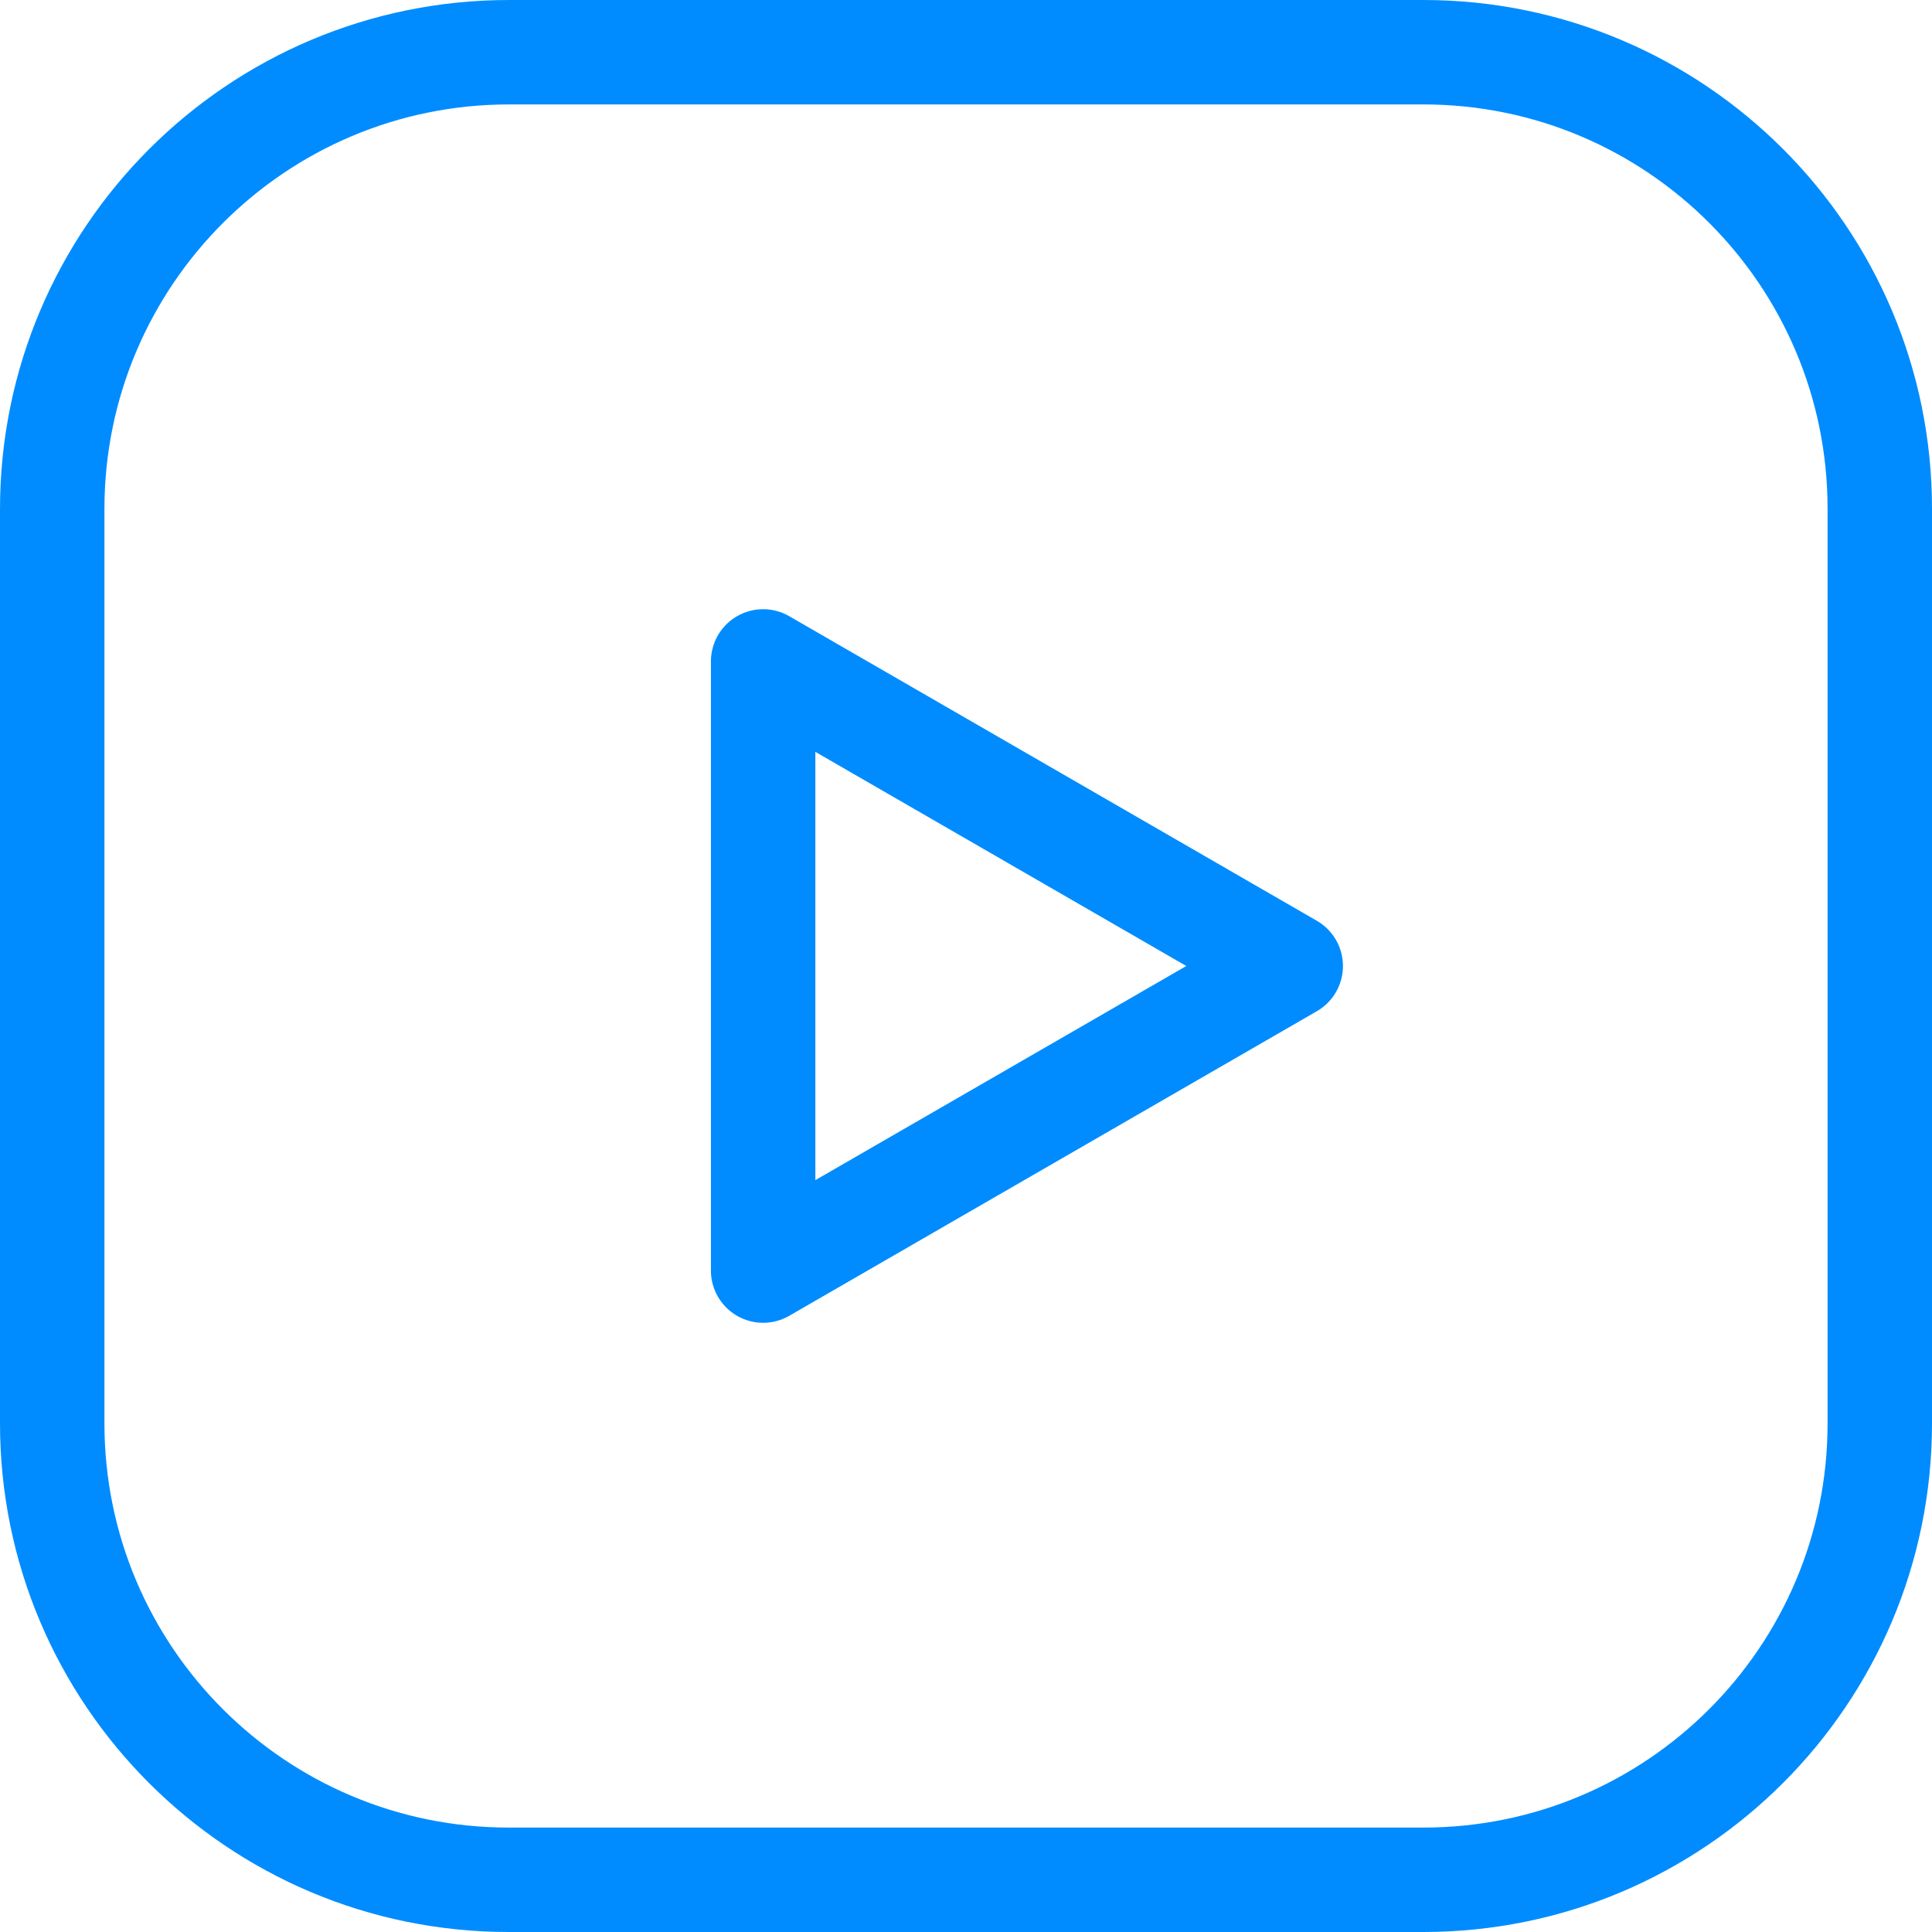
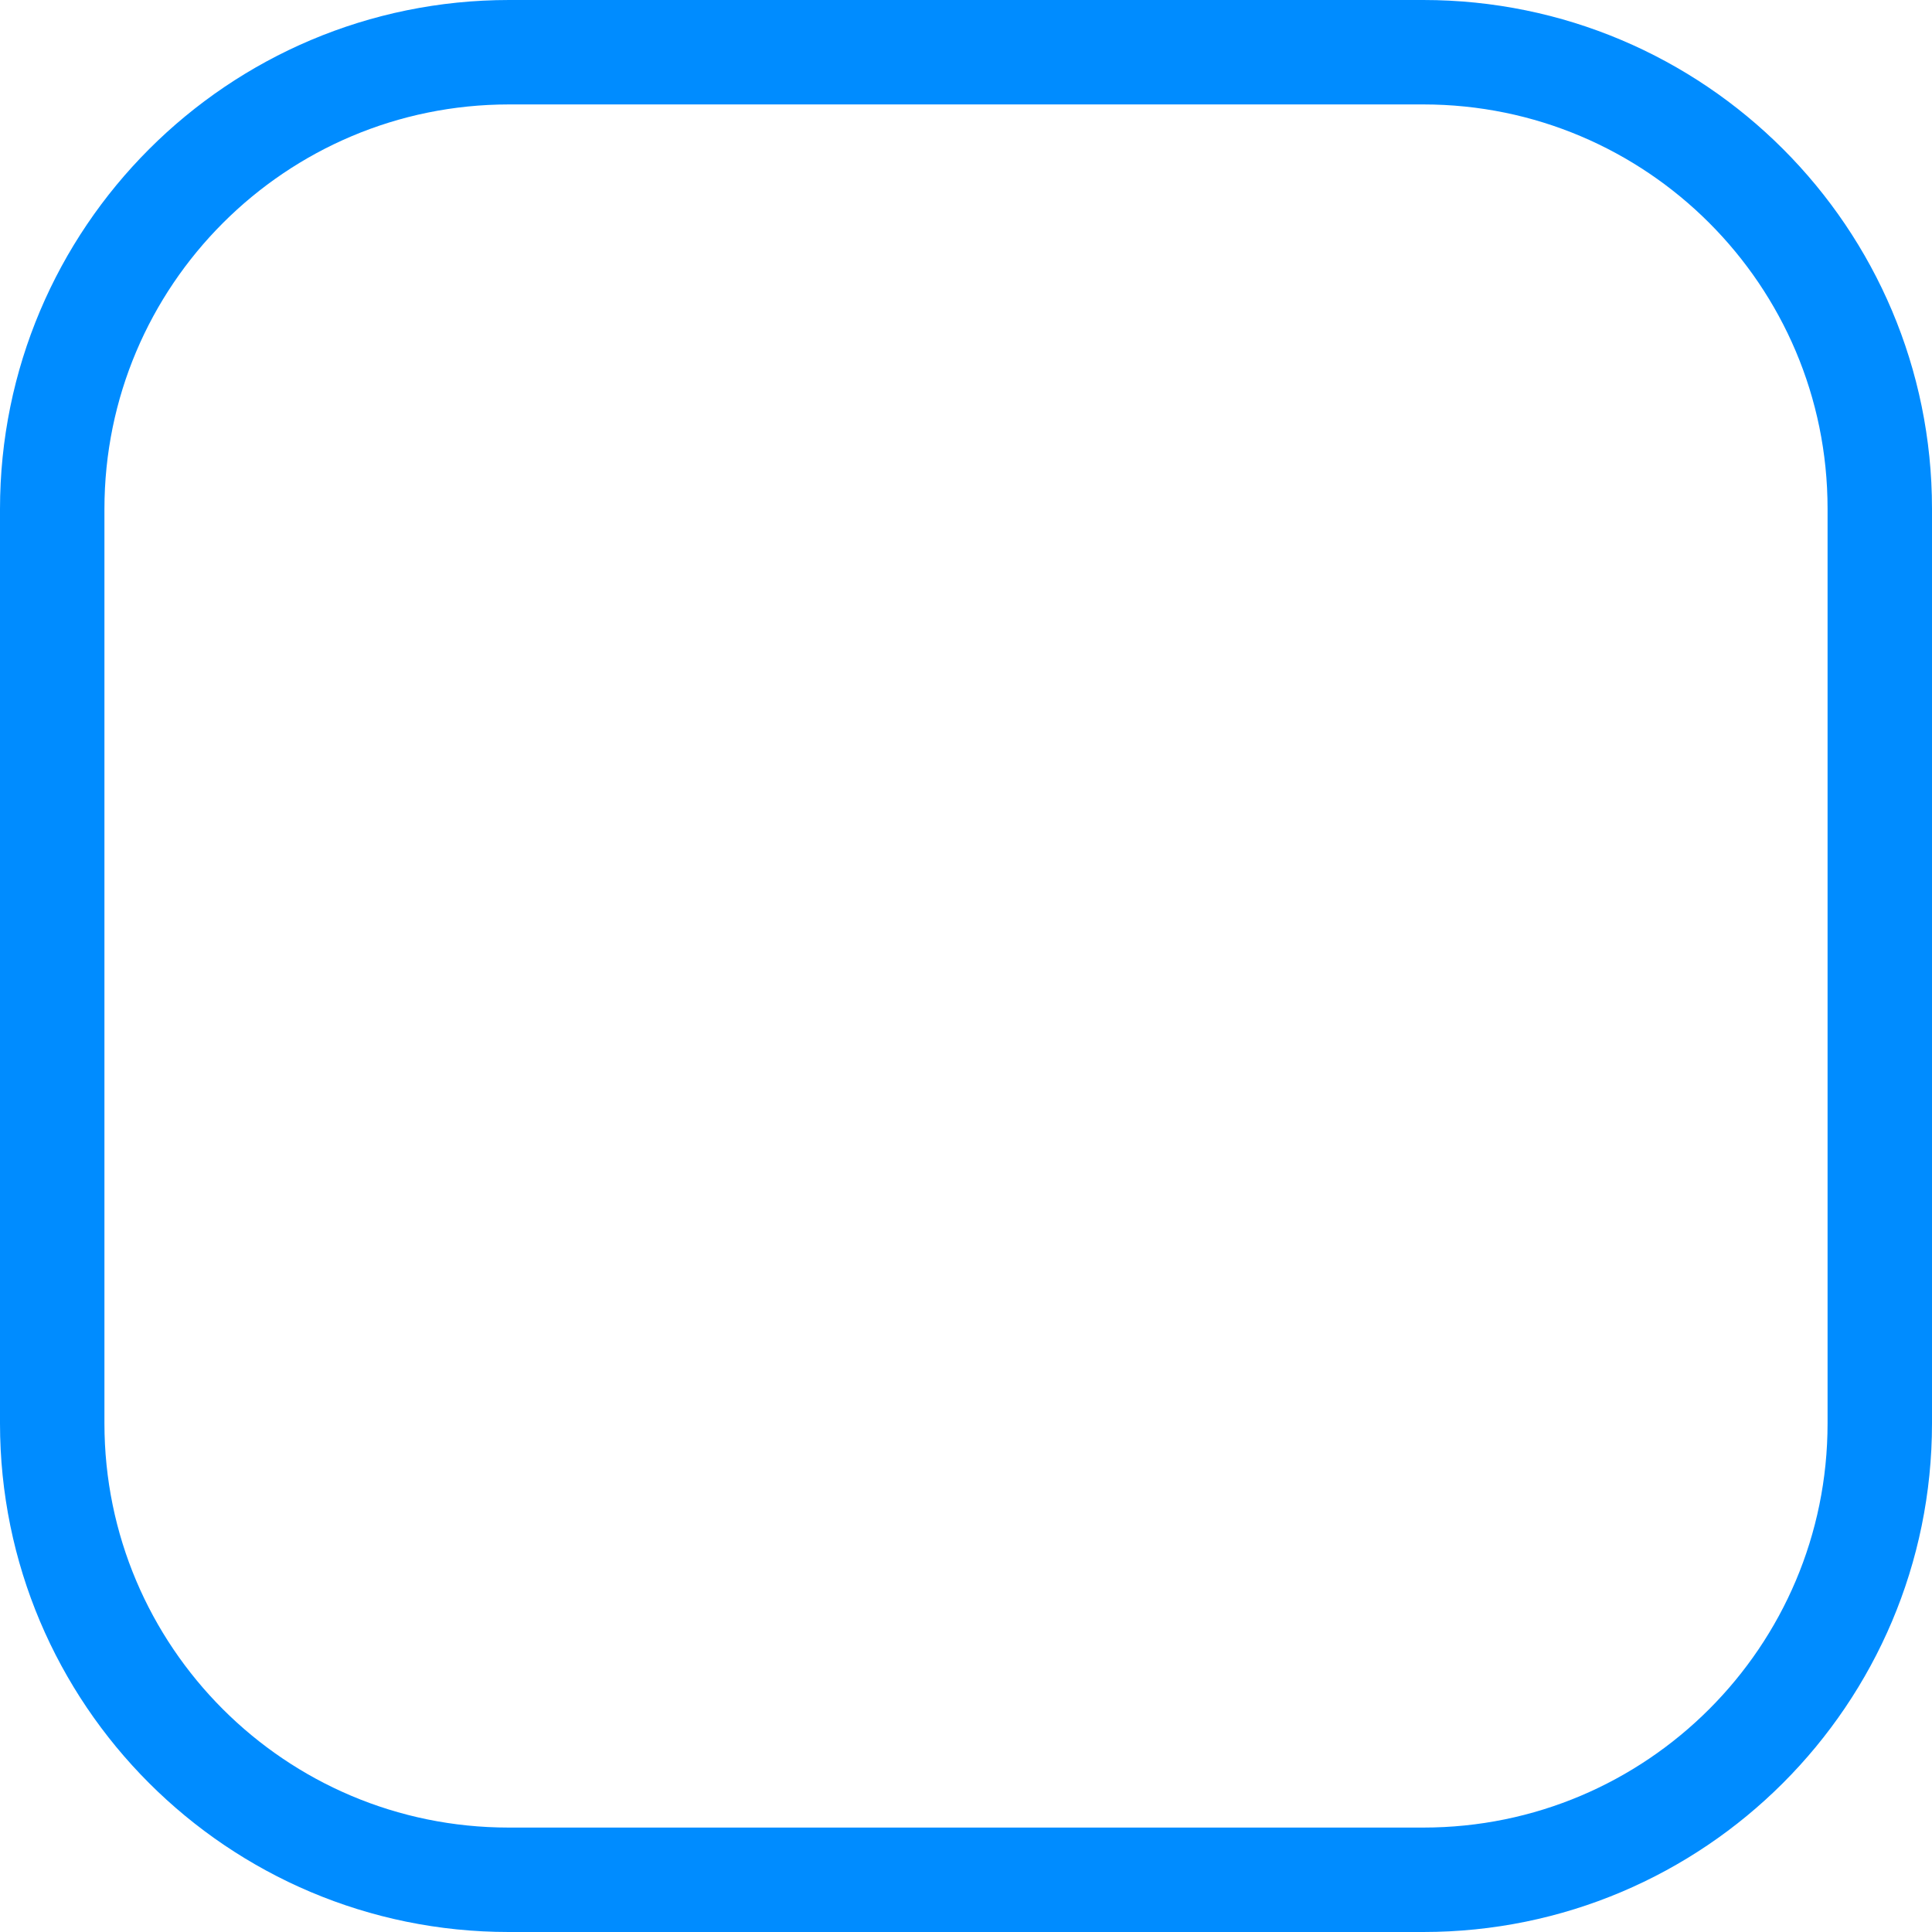
<svg xmlns="http://www.w3.org/2000/svg" width="37" height="37" viewBox="0 0 37 37" fill="none">
-   <path fill-rule="evenodd" clip-rule="evenodd" d="M14.615 24.333L24.719 18.5L14.615 12.667V24.333Z" stroke="#008CFF" stroke-width="2" stroke-linecap="round" stroke-linejoin="round" />
  <path fill-rule="evenodd" clip-rule="evenodd" d="M9.75 1H27.258C32.086 1 36 4.914 36 9.742V27.26C36 32.086 32.086 36 27.258 36H9.742C4.914 36 1 32.086 1 27.258V9.75C1 4.918 4.918 1 9.75 1V1Z" stroke="#008CFF" stroke-width="2" stroke-linecap="round" stroke-linejoin="round" />
</svg>